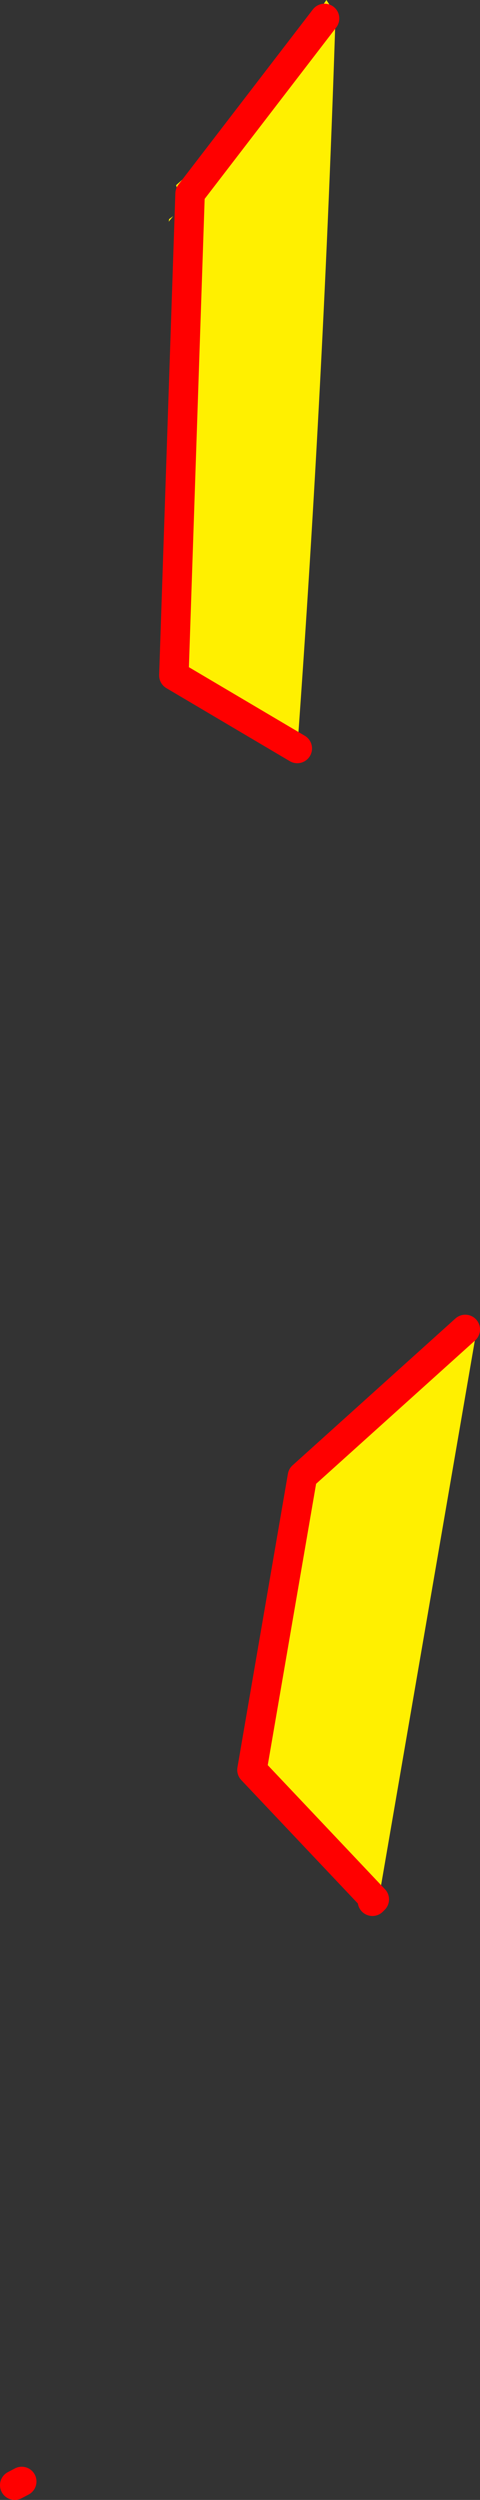
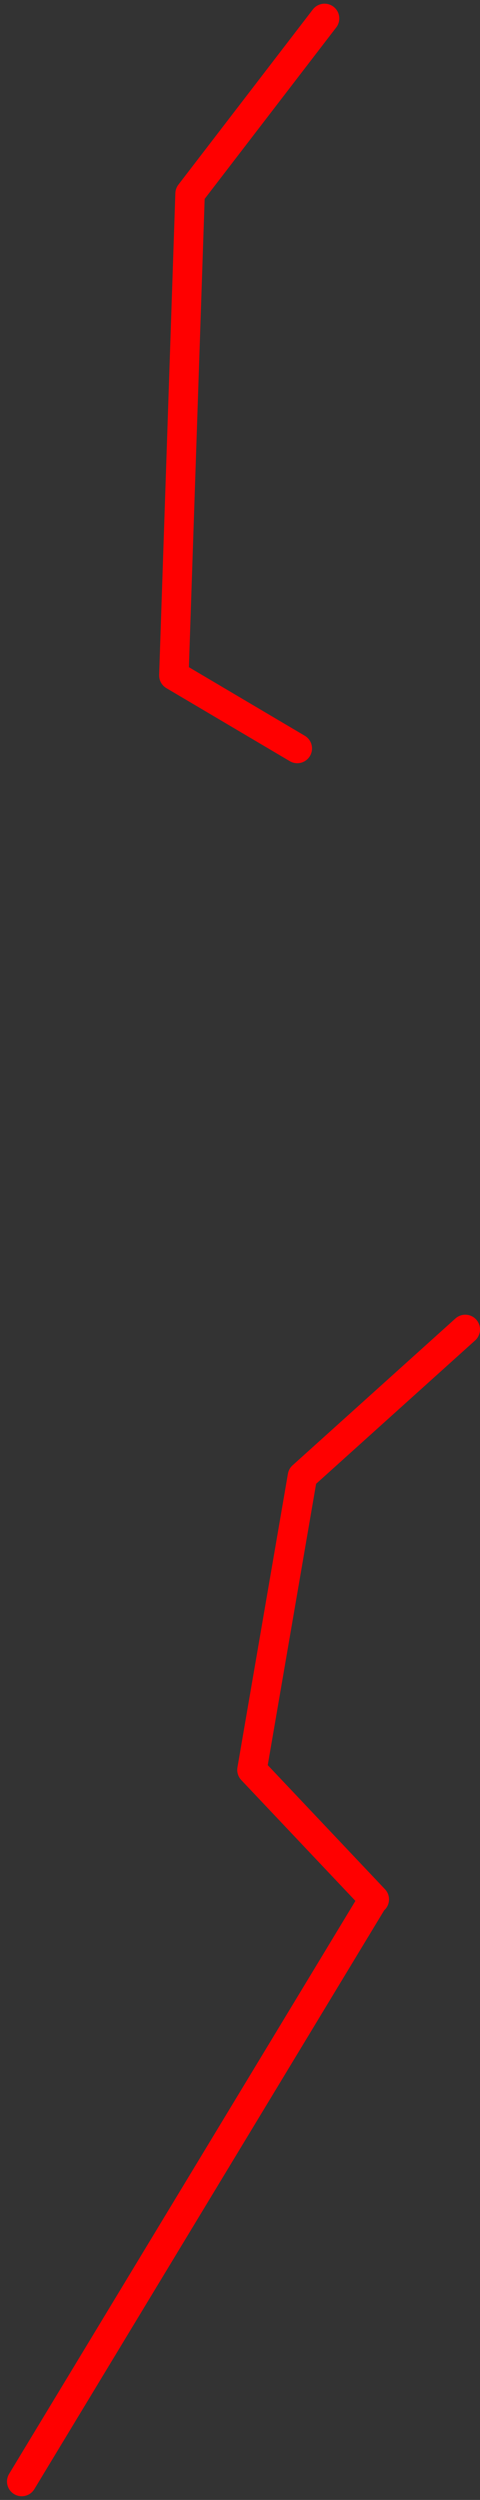
<svg xmlns="http://www.w3.org/2000/svg" height="338.85px" width="65.15px">
  <rect width="100%" height="100%" fill="#333333" stroke="none" />
  <g transform="matrix(1.0, 0.0, 0.0, 1.0, -324.75, -187.6)">
-     <path d="M350.55 213.85 L348.75 216.25 Q349.35 214.95 348.65 212.7 352.9 209.05 355.45 204.25 359.2 203.05 359.65 199.5 361.5 197.95 362.8 195.95 L363.55 195.35 365.45 192.75 367.95 189.2 369.05 187.6 370.3 189.5 Q368.7 239.35 365.1 289.05 L348.35 279.15 350.55 213.85 368.8 190.1 350.55 213.85 M347.65 217.65 L347.7 217.3 348.25 216.9 347.65 217.65 M387.9 367.8 L389.25 369.0 376.1 445.3 375.3 445.3 375.55 445.05 358.95 427.5 365.8 387.7 387.9 367.8" fill="#fff000" fill-rule="evenodd" stroke="none" />
-     <path d="M350.55 213.85 L368.8 190.1 M350.55 213.85 L348.35 279.15 365.1 289.05 M387.9 367.8 L365.8 387.7 358.95 427.5 375.55 445.05 375.3 445.3 M326.75 524.45 L327.7 523.95" fill="none" stroke="#ff0000" stroke-linecap="round" stroke-linejoin="round" stroke-width="4.0" />
+     <path d="M350.55 213.85 L368.8 190.1 M350.55 213.85 L348.35 279.15 365.1 289.05 M387.9 367.8 L365.8 387.7 358.95 427.5 375.55 445.05 375.3 445.3 L327.7 523.95" fill="none" stroke="#ff0000" stroke-linecap="round" stroke-linejoin="round" stroke-width="4.0" />
  </g>
</svg>